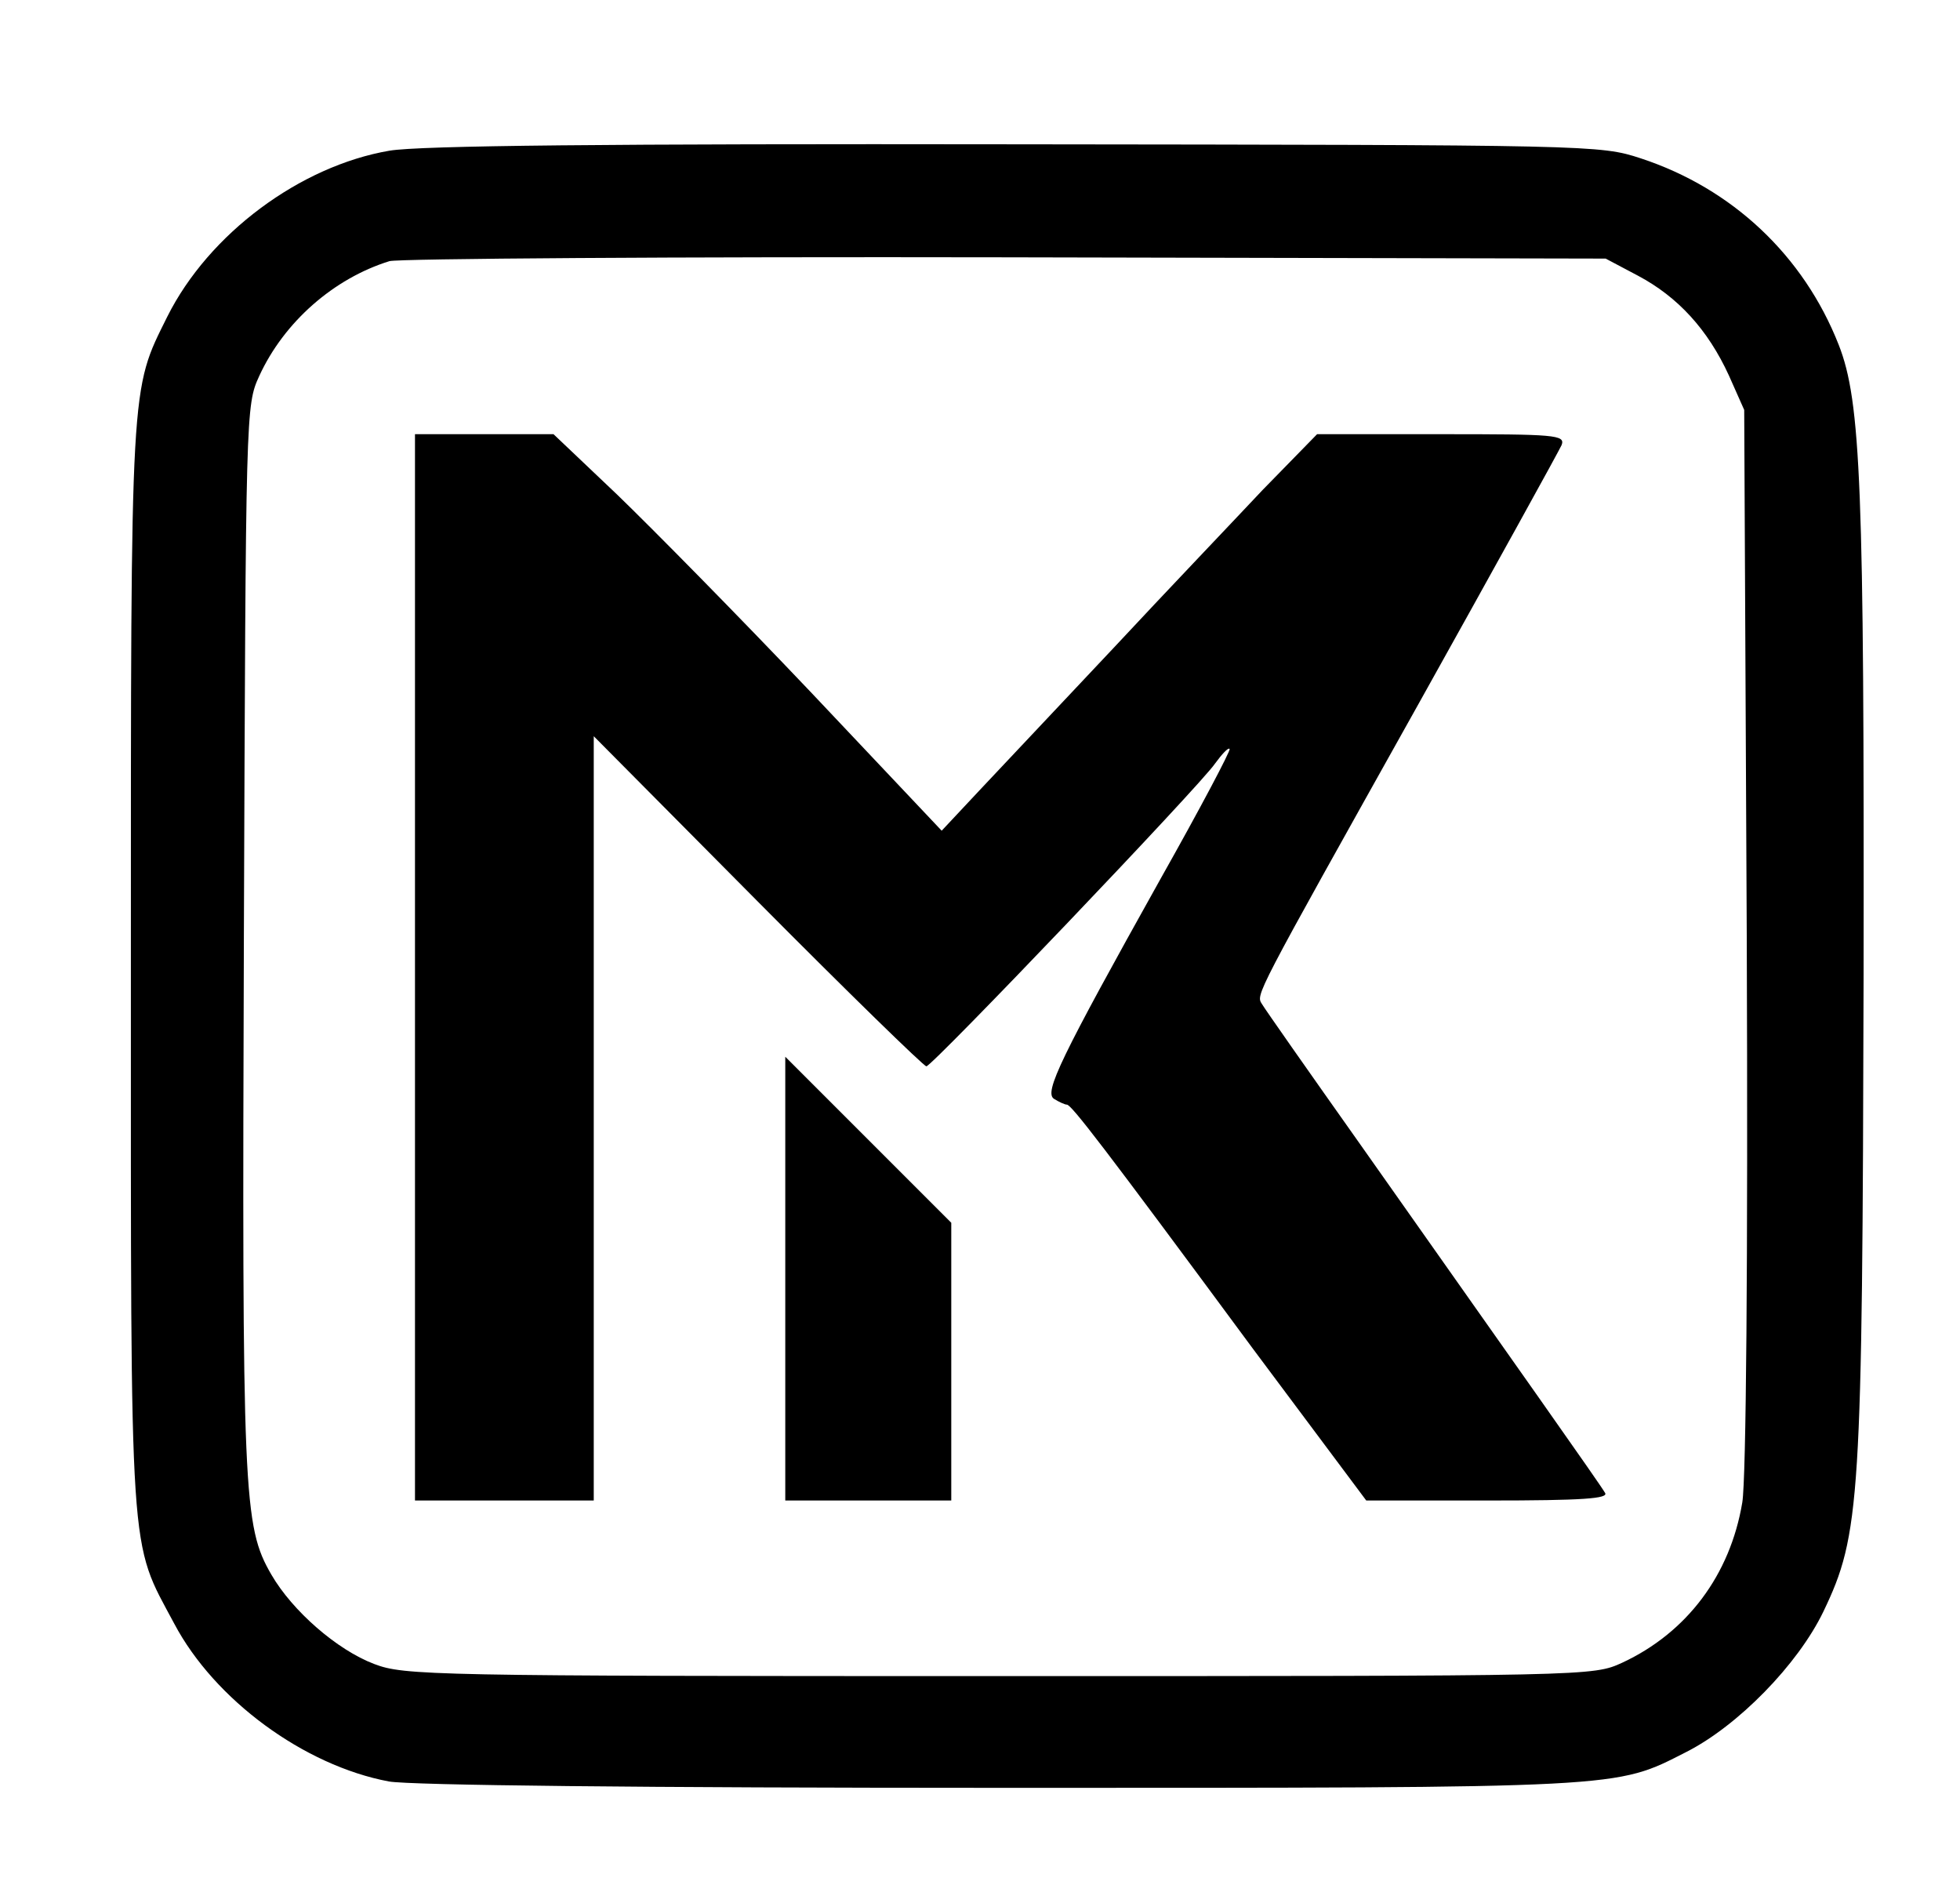
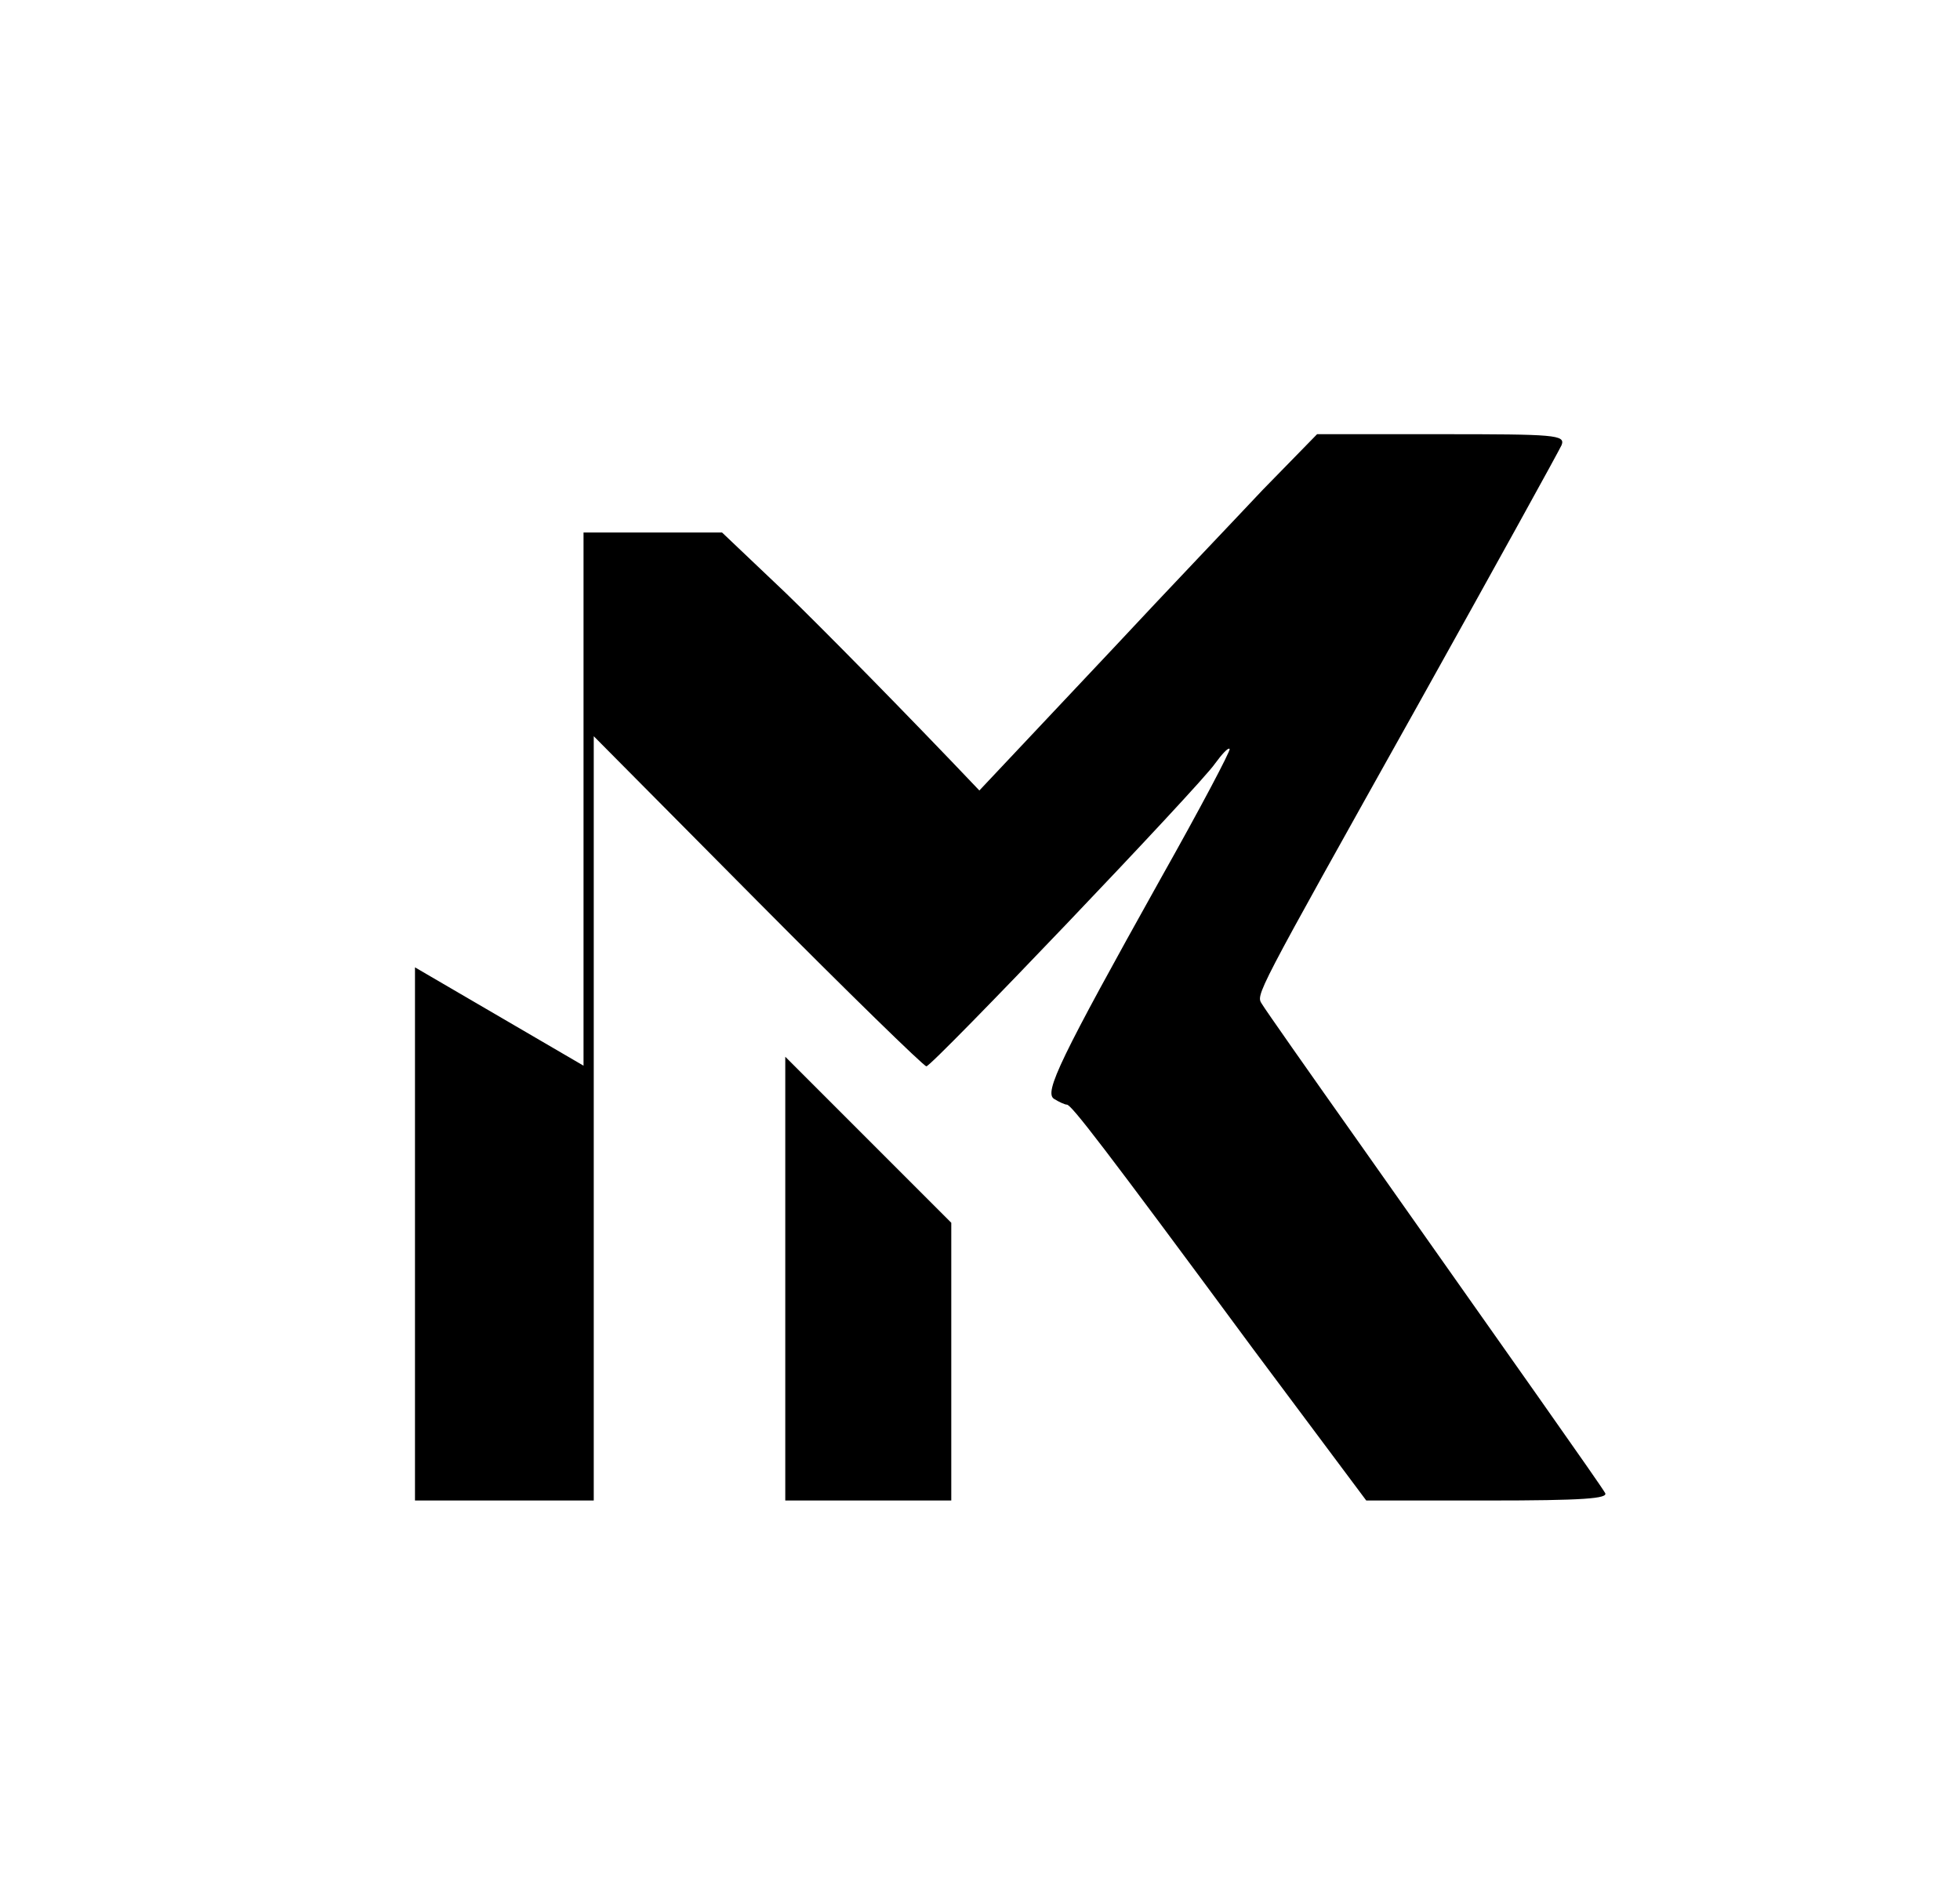
<svg xmlns="http://www.w3.org/2000/svg" version="1.0" width="307pt" height="298pt" viewBox="0 0 307 298" preserveAspectRatio="xMidYMid meet">
  <g transform="translate(0,298) scale(0.1,-0.1)" fill="#000000" stroke="none">
-     <path d="M610 2744 c-140 -24 -283 -130 -348 -260 -58 -117 -57 -93 -57 -1019 0 -944 -3 -895 68 -1028 63 -119 203 -222 336 -247 33 -6 399 -10 958 -10 983 0 962 -1 1074 56 81 41 175 137 215 220 58 121 61 171 63 999 1 761 -4 896 -39 985 -55 140 -167 245 -310 292 -64 21 -75 21 -979 22 -639 1 -934 -2 -981 -10z m1956 -196 c62 -33 109 -84 142 -156 l24 -54 4 -826 c2 -510 -1 -849 -7 -885 -19 -114 -87 -204 -188 -251 -46 -21 -47 -21 -976 -21 -891 0 -932 1 -979 19 -58 22 -128 83 -161 140 -44 76 -46 122 -43 1001 3 824 3 830 24 876 39 85 117 153 204 180 14 4 448 7 965 6 l940 -2 51 -27z" />
-     <path d="M650 1465 l0 -835 140 0 140 0 0 598 0 599 257 -259 c141 -142 260 -258 264 -258 9 0 429 440 452 474 11 15 21 26 23 23 2 -2 -46 -93 -108 -203 -158 -283 -183 -335 -167 -345 8 -5 17 -9 20 -9 7 0 55 -62 292 -383 l177 -237 190 0 c150 0 190 3 184 12 -8 14 -141 202 -385 548 -80 113 -148 210 -152 217 -10 16 -16 4 244 469 120 215 221 398 225 407 6 16 -10 17 -189 17 l-194 0 -85 -87 c-46 -49 -152 -160 -234 -248 -83 -88 -177 -188 -210 -223 l-59 -63 -205 217 c-113 119 -250 258 -304 310 l-99 94 -109 0 -108 0 0 -835z" />
+     <path d="M650 1465 l0 -835 140 0 140 0 0 598 0 599 257 -259 c141 -142 260 -258 264 -258 9 0 429 440 452 474 11 15 21 26 23 23 2 -2 -46 -93 -108 -203 -158 -283 -183 -335 -167 -345 8 -5 17 -9 20 -9 7 0 55 -62 292 -383 l177 -237 190 0 c150 0 190 3 184 12 -8 14 -141 202 -385 548 -80 113 -148 210 -152 217 -10 16 -16 4 244 469 120 215 221 398 225 407 6 16 -10 17 -189 17 l-194 0 -85 -87 c-46 -49 -152 -160 -234 -248 -83 -88 -177 -188 -210 -223 c-113 119 -250 258 -304 310 l-99 94 -109 0 -108 0 0 -835z" />
    <path d="M1230 977 l0 -347 130 0 130 0 0 218 0 217 -130 130 -130 130 0 -348z" />
  </g>
</svg>